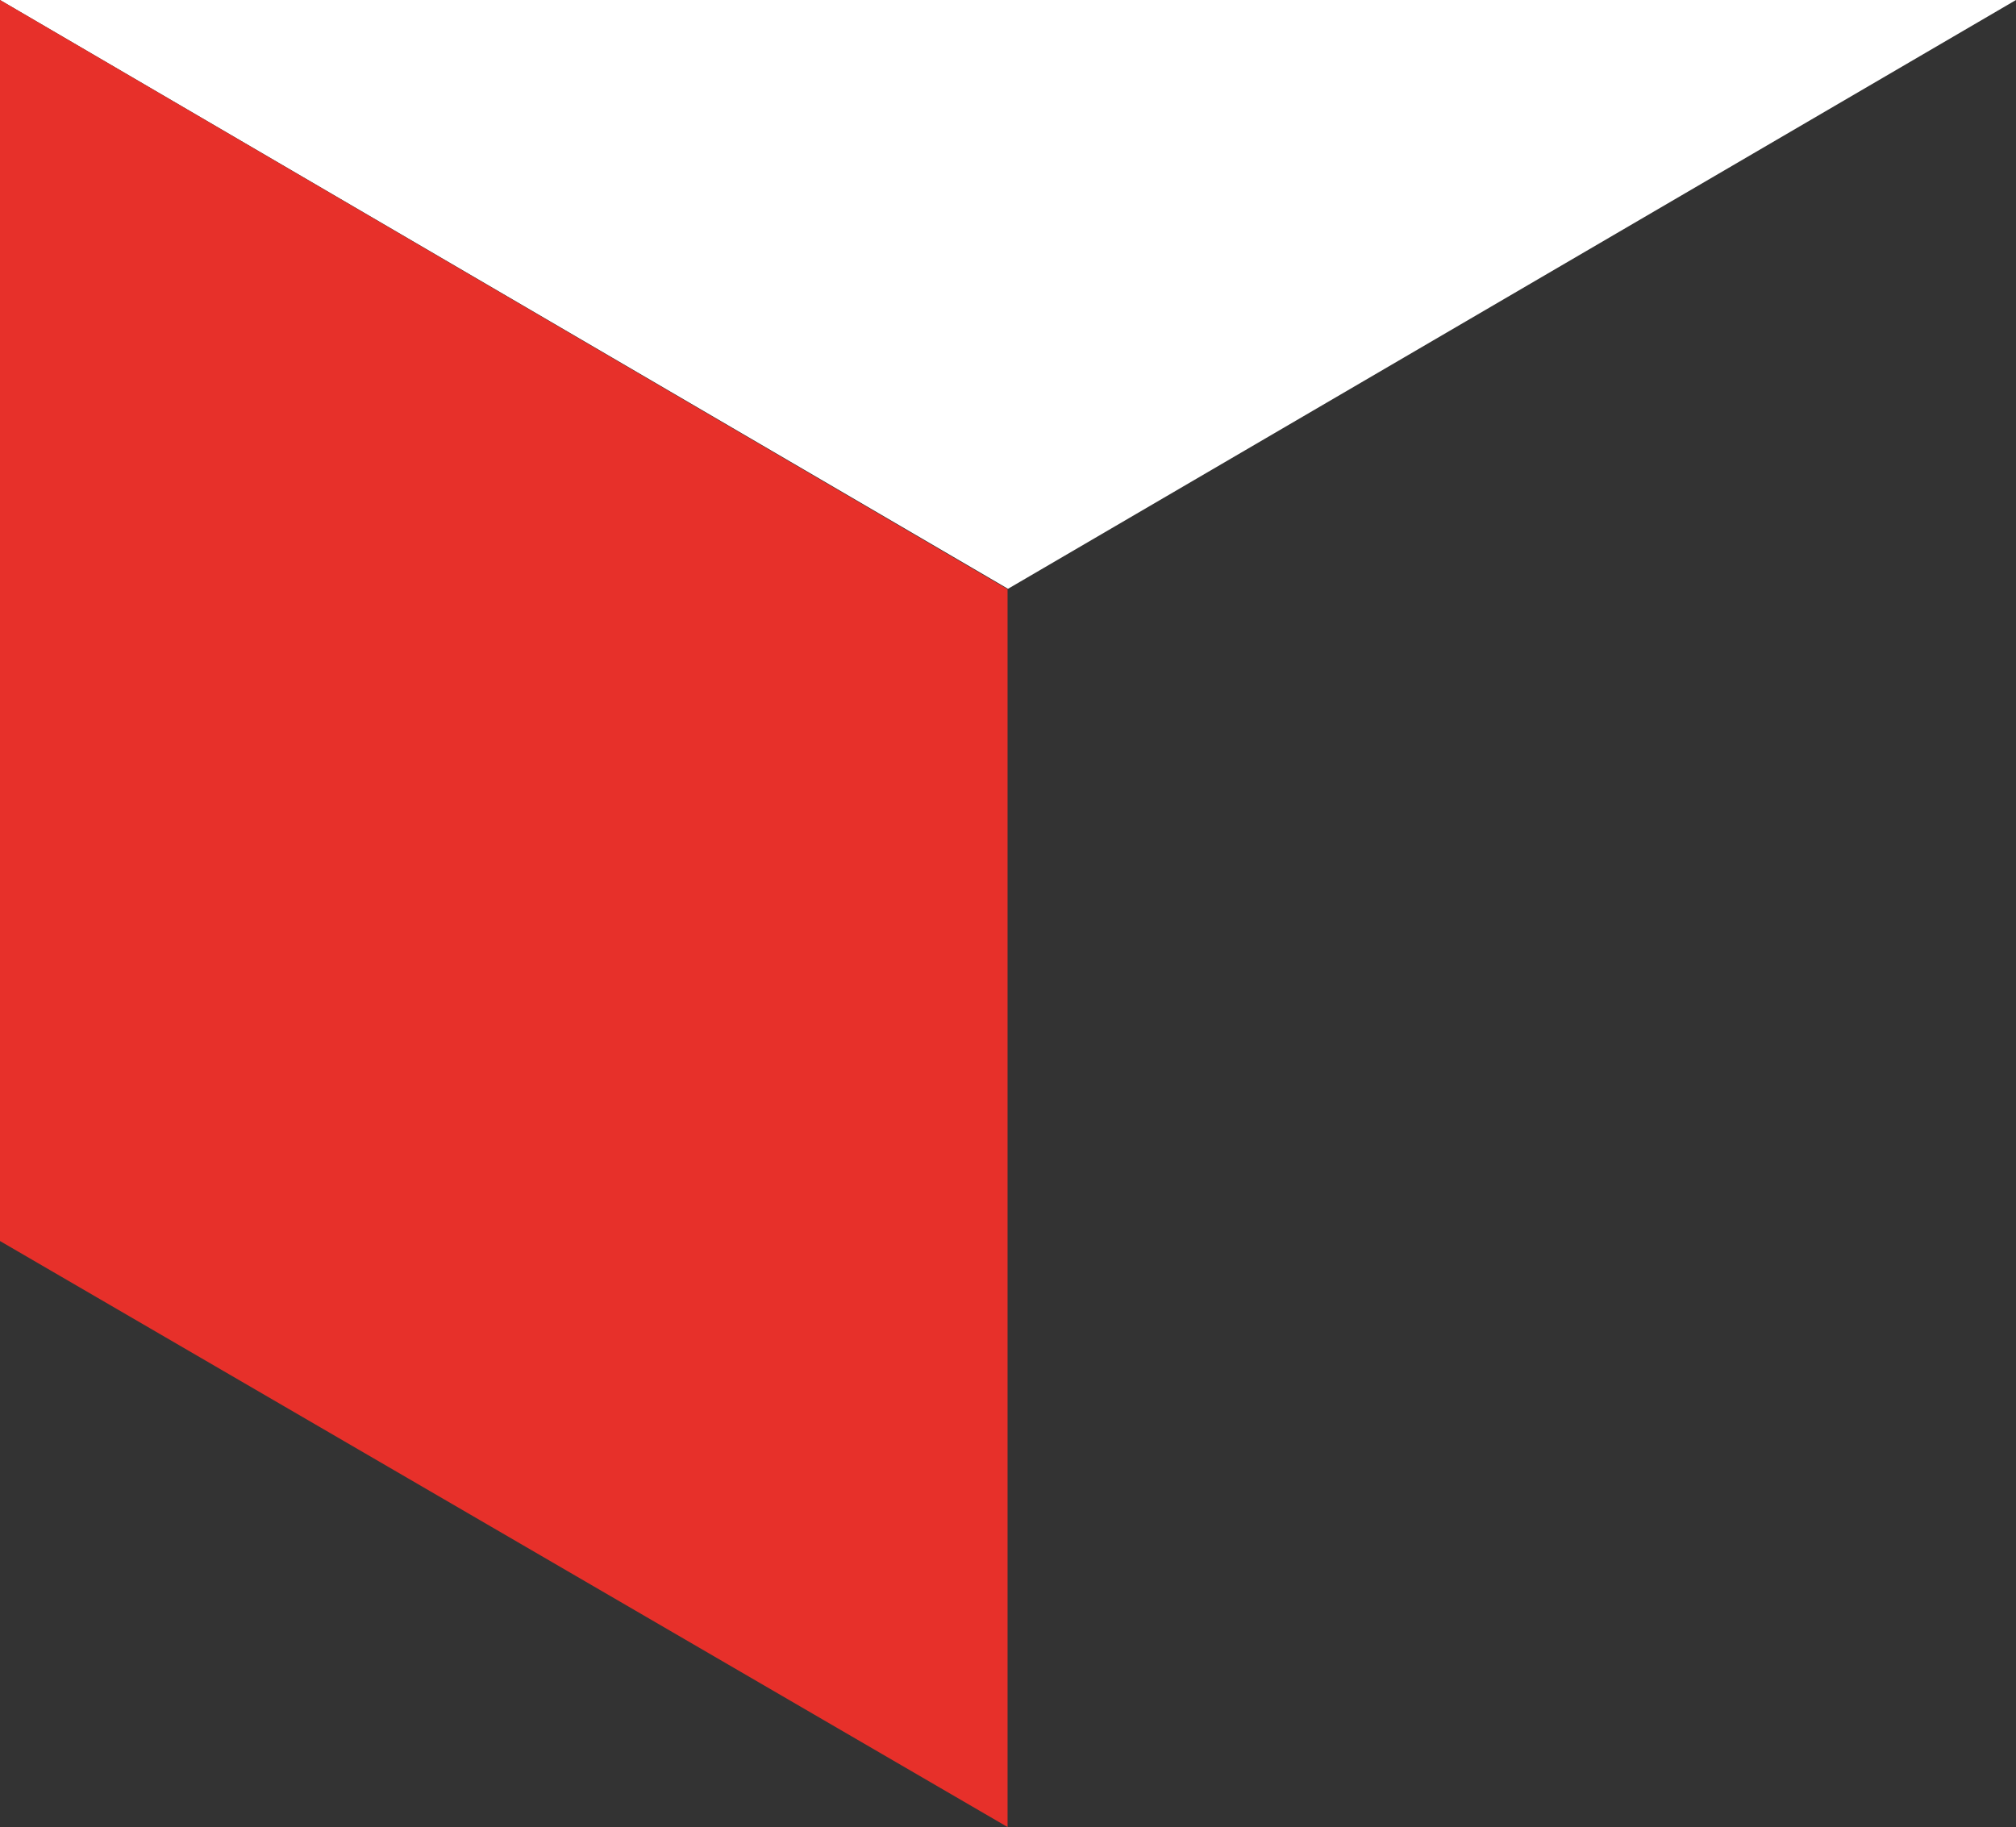
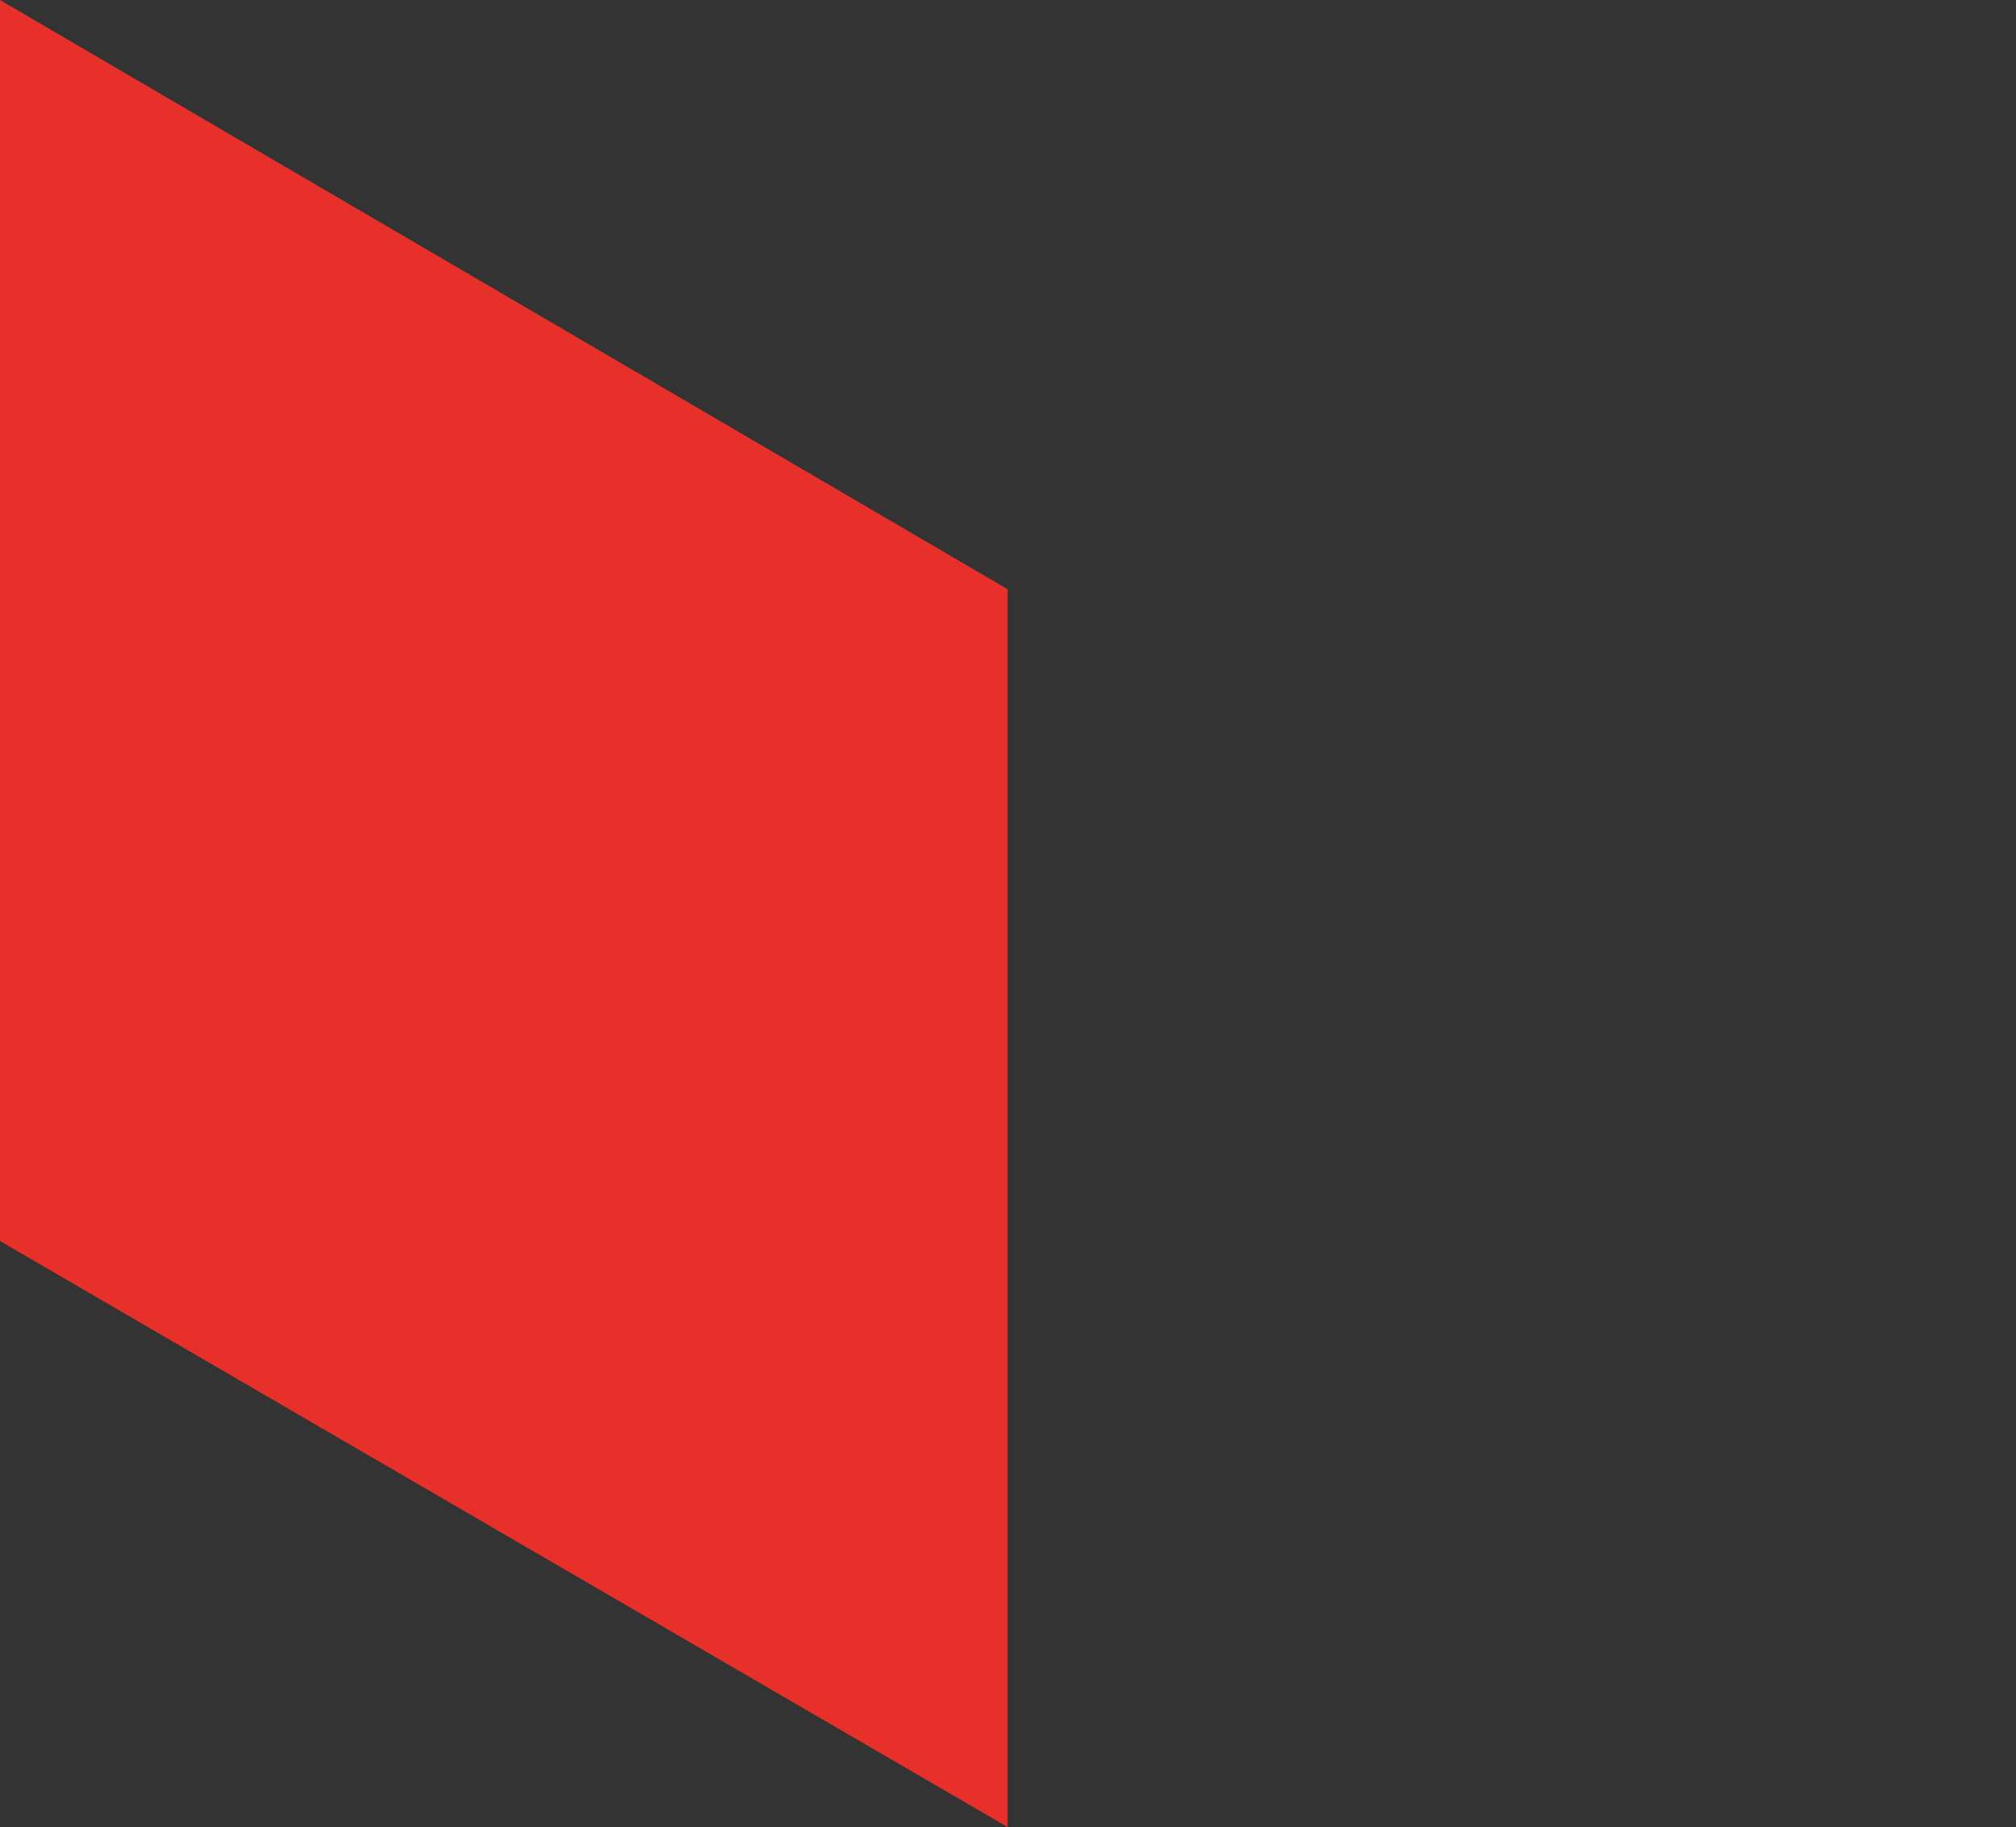
<svg xmlns="http://www.w3.org/2000/svg" version="1.1" id="Layer_1" x="0px" y="0px" width="207.307px" height="187.907px" viewBox="0 0 207.307 187.907" enable-background="new 0 0 207.307 187.907" xml:space="preserve">
  <rect x="0" y="0" width="207.307" height="187.907" fill="#333333" stroke="none" />
-   <polygon fill="#FFFFFF" points="103.654,60.557 57.495,33.59 0,0 103.343,0 207.307,0 " />
  <polygon fill="#E7302A" points="0,0 0,127.637 103.609,187.906 103.609,60.596 " />
</svg>